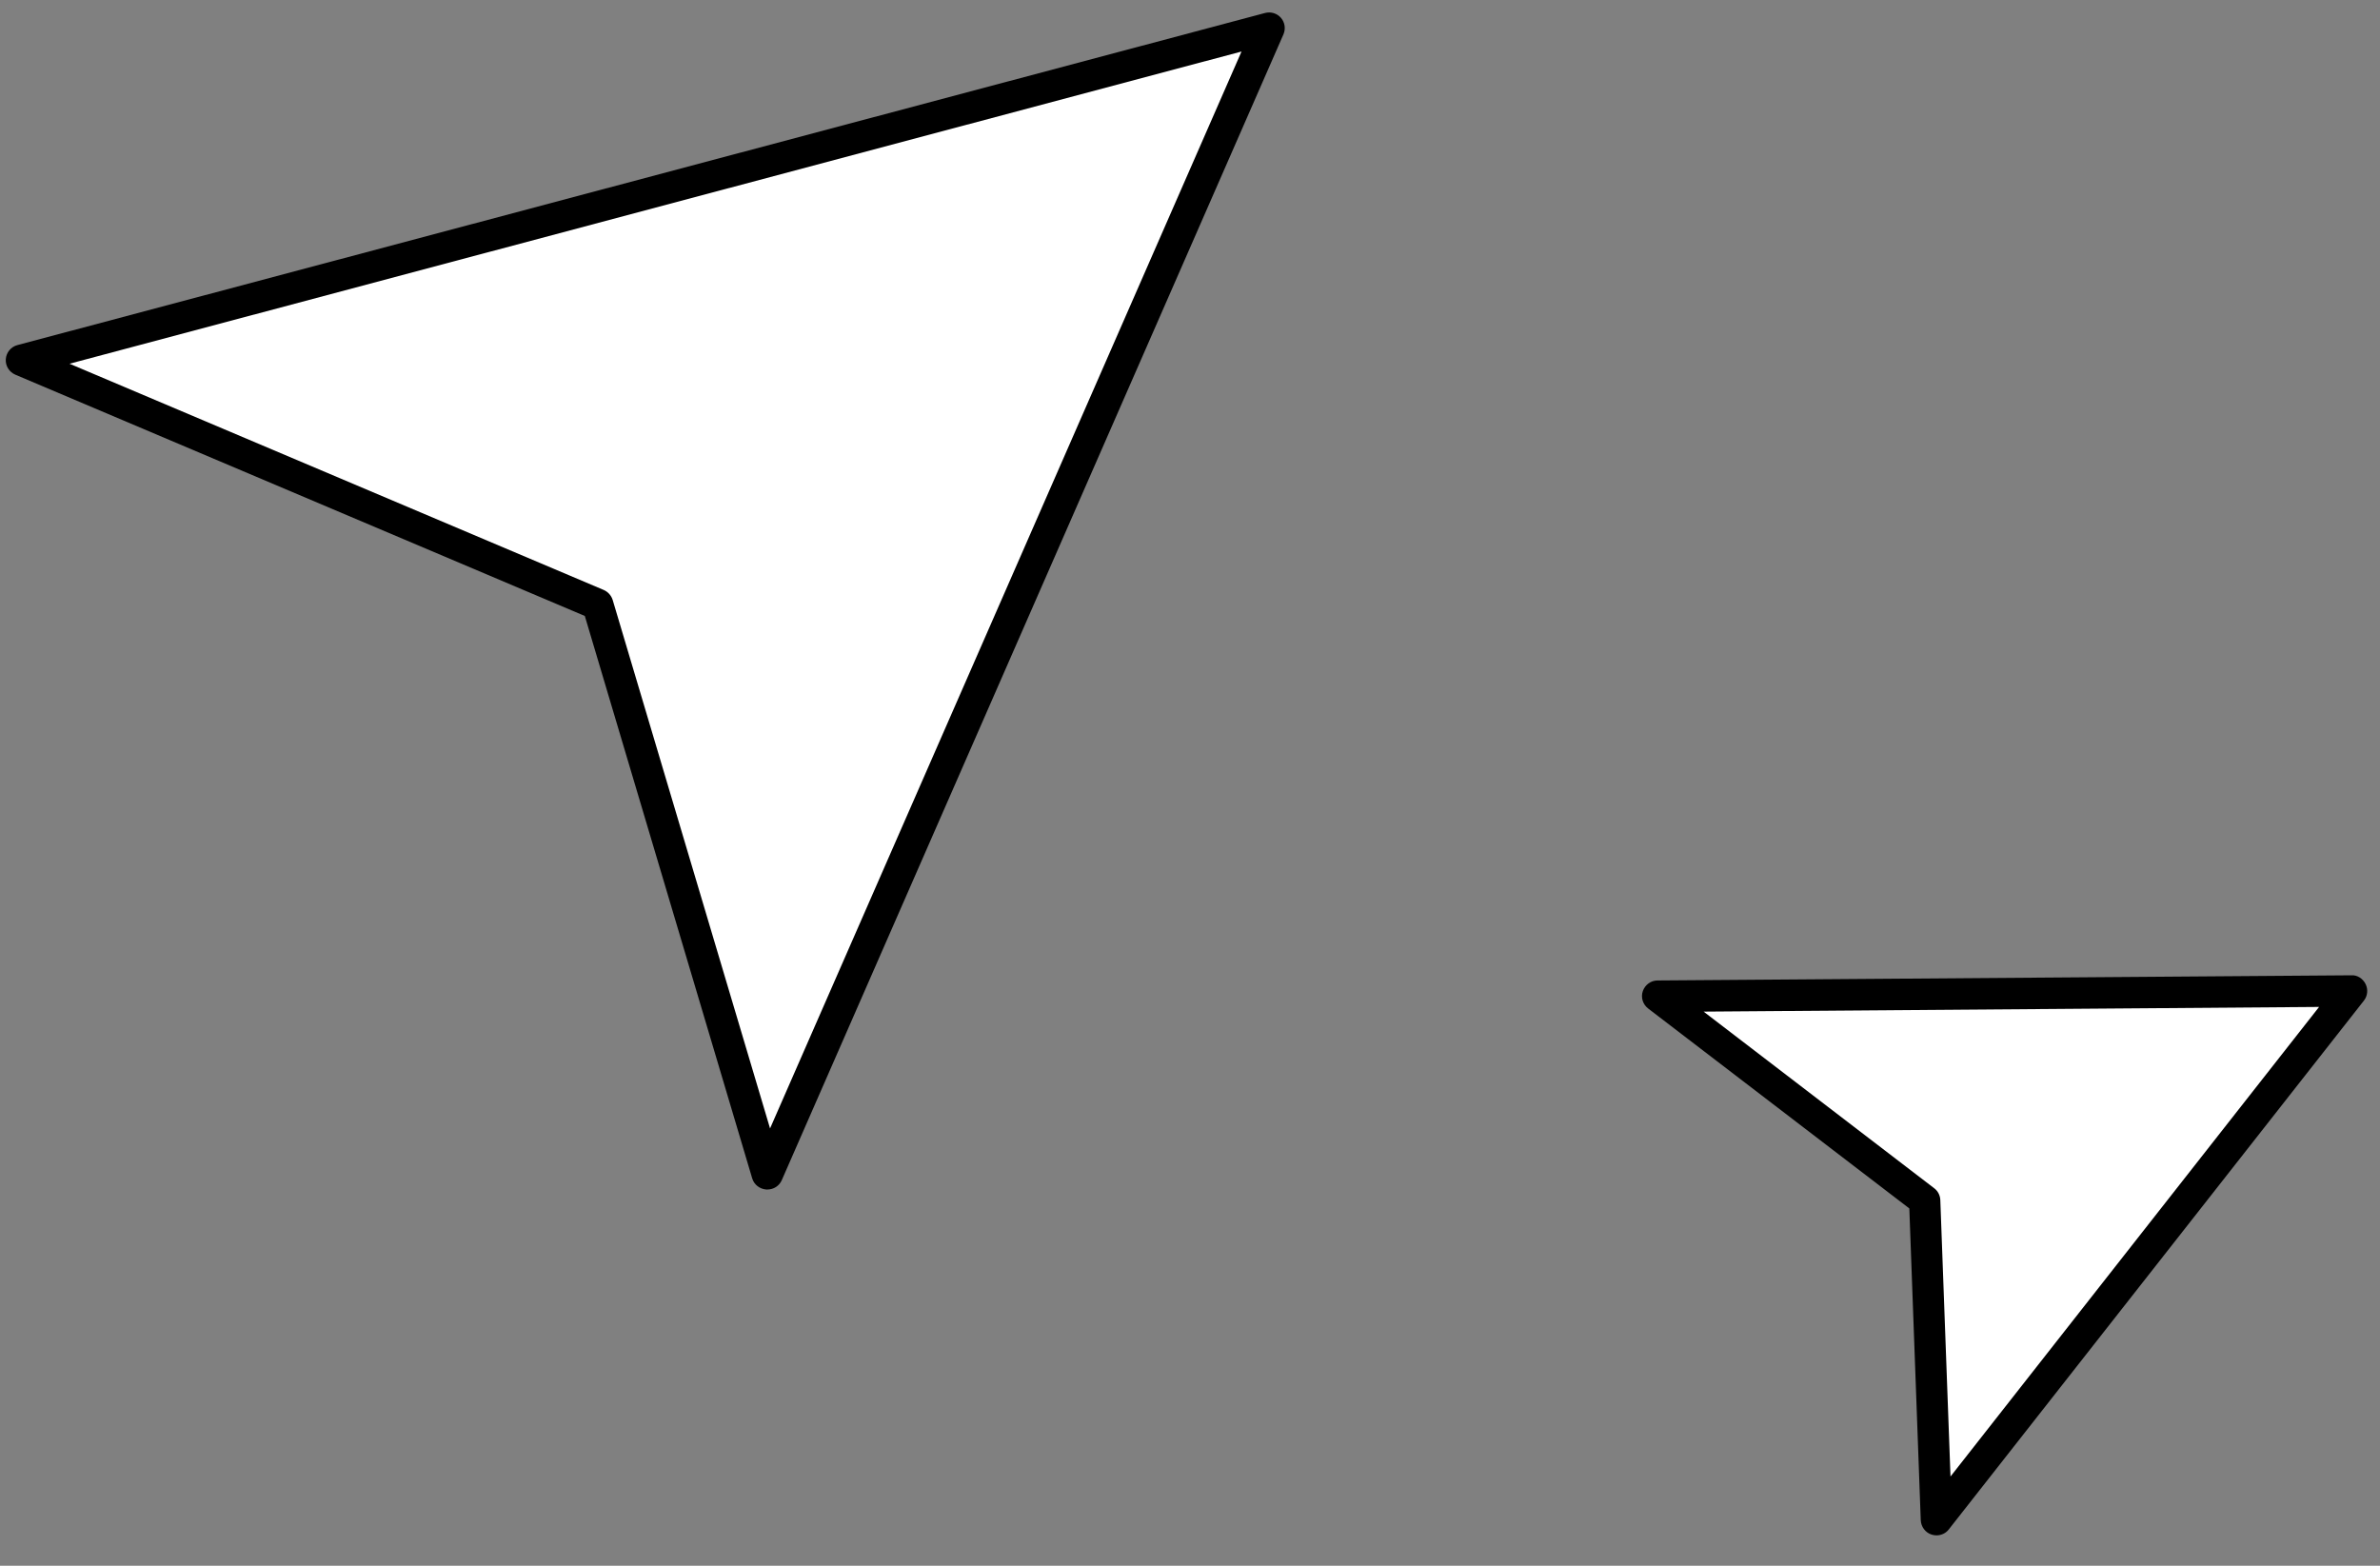
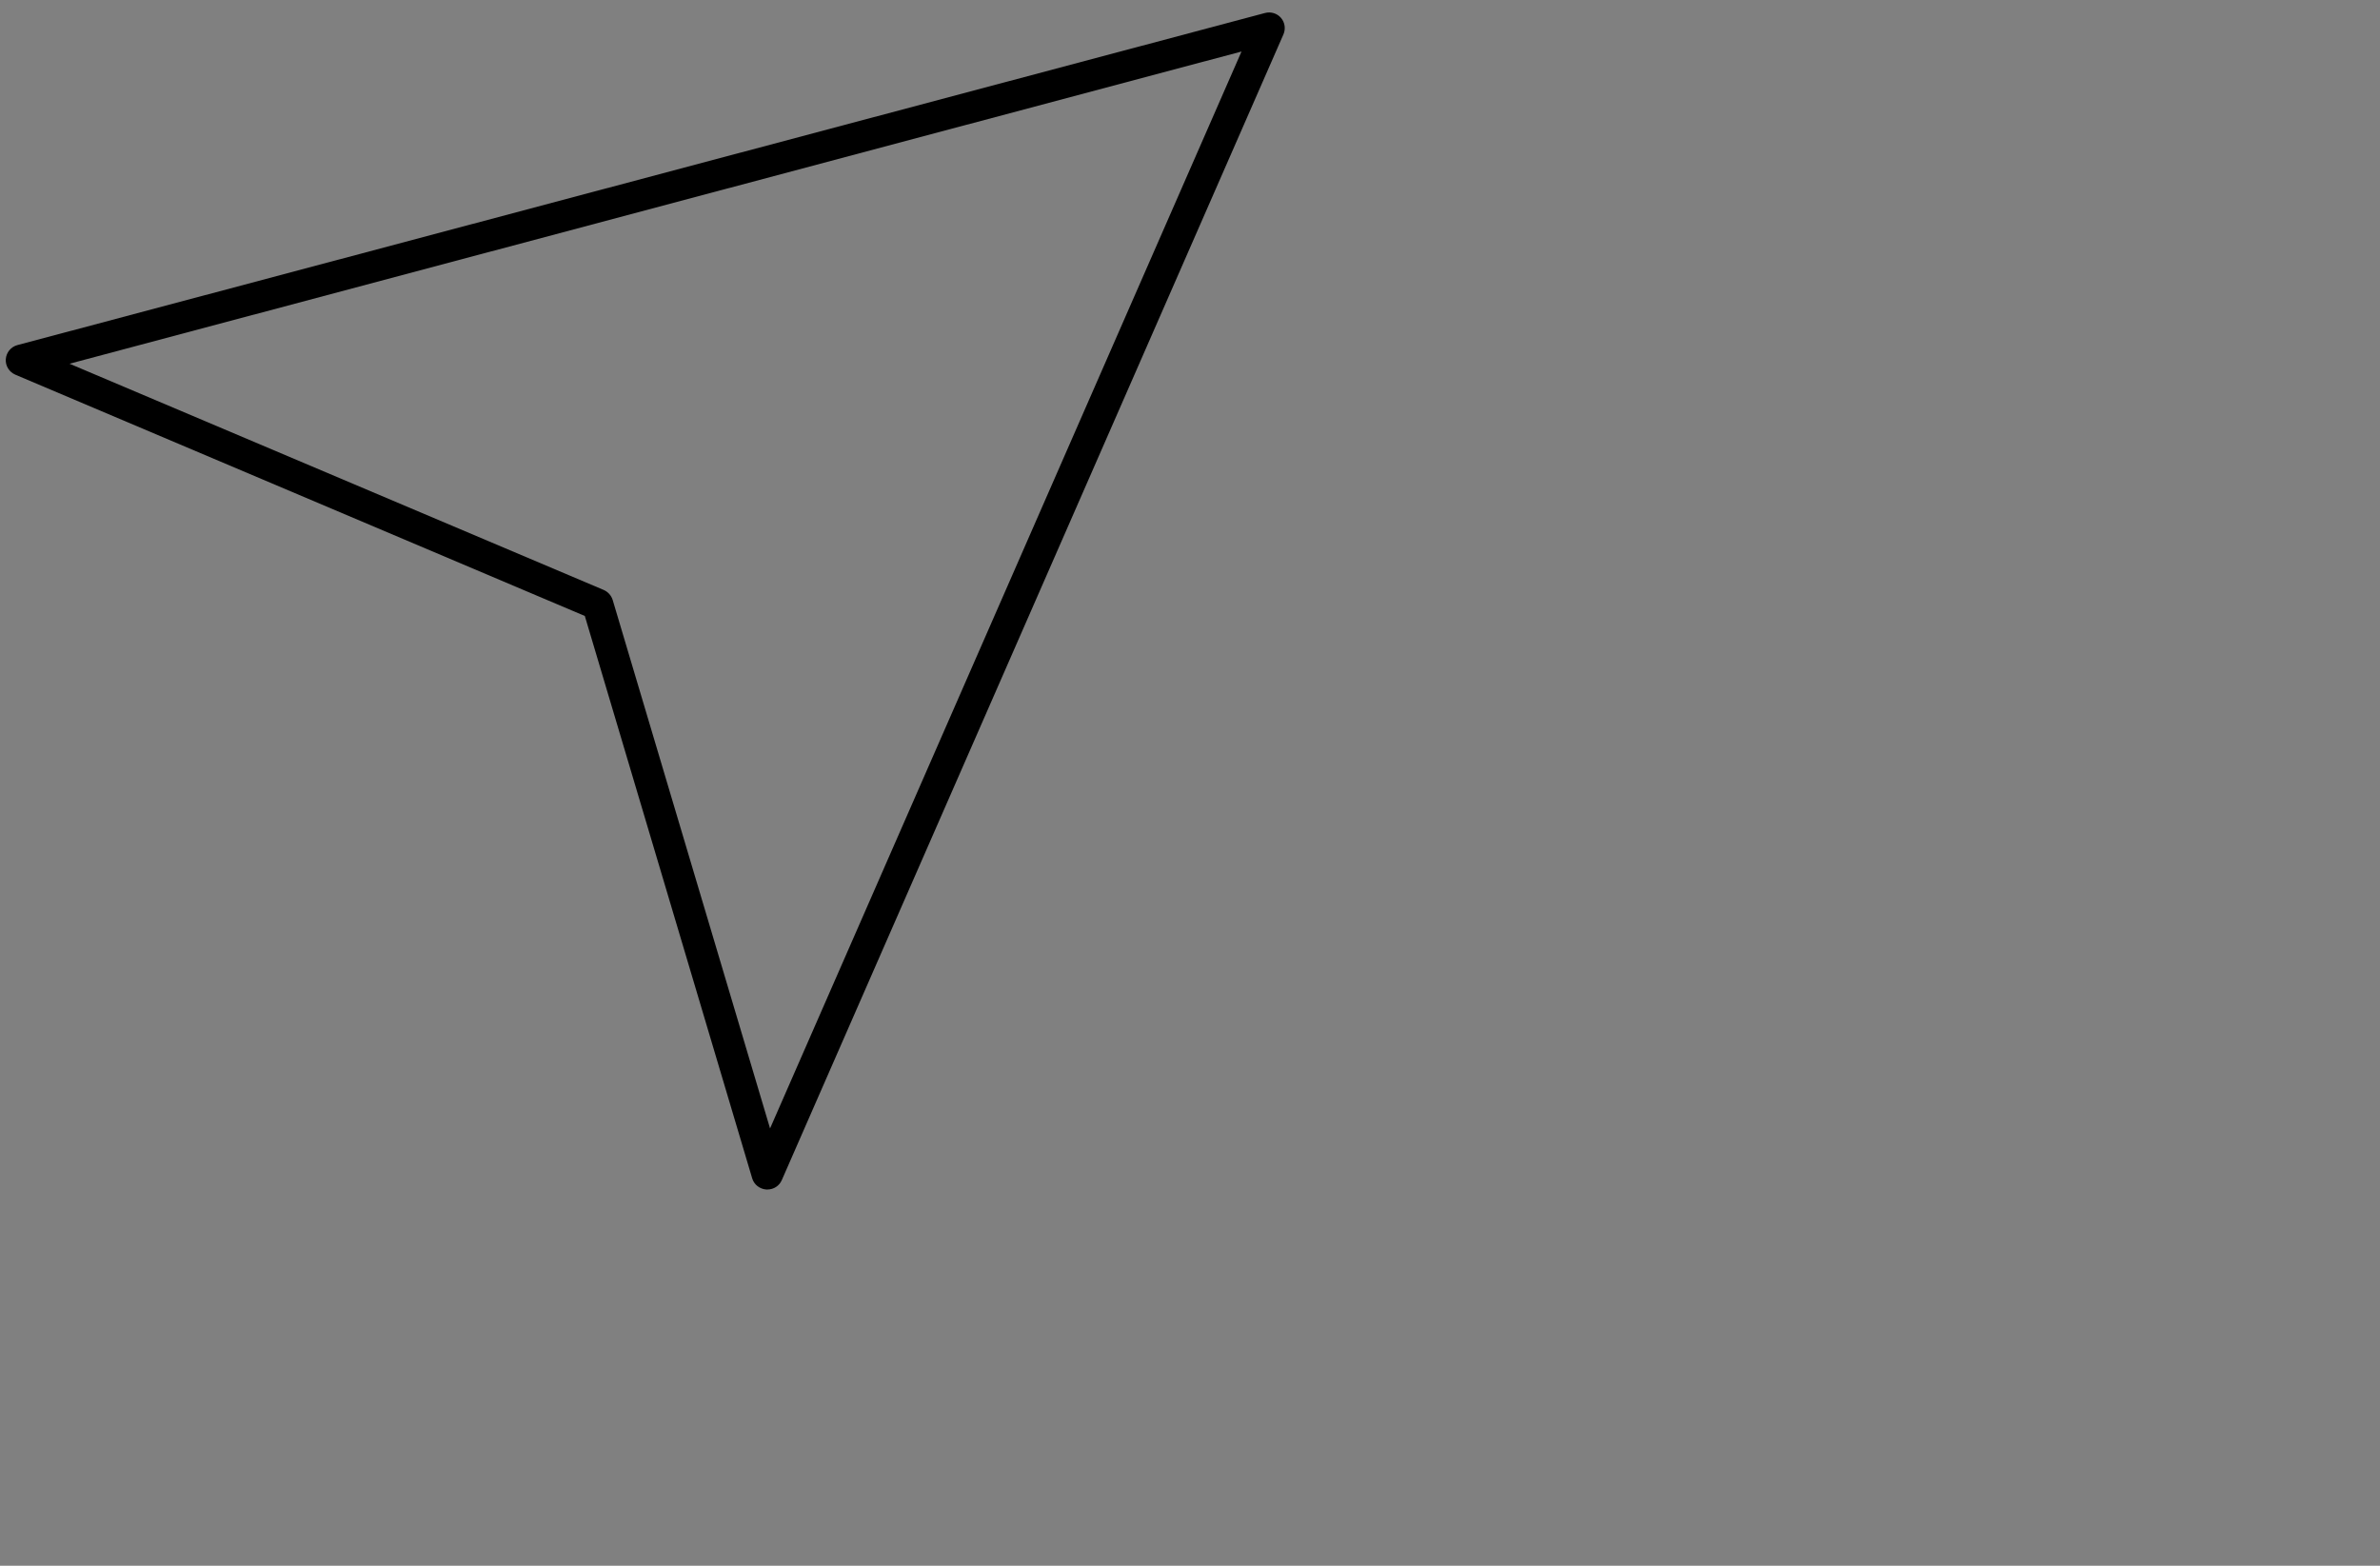
<svg xmlns="http://www.w3.org/2000/svg" width="152" height="100" version="1.1" viewBox="0 0 152 100">
  <rect x="0" y="0" width="152" height="100" fill="#808080" stroke="none" />
  <g>
    <g id="Livello_1">
      <g>
-         <path d="M38.18,38.6L1.37,23.01,81.04,1.79l-32.04,73.18-10.83-36.37Z" fill="#fff" />
        <path d="M49,75.97s-.04,0-.06,0c-.42-.03-.78-.31-.9-.71l-10.69-35.92L.98,23.93c-.39-.17-.64-.56-.61-.99.03-.43.33-.79.74-.9L80.79.83c.37-.1.77.02,1.02.31.25.29.31.7.16,1.05l-32.04,73.18c-.16.37-.52.6-.92.6ZM4.44,23.23l34.12,14.45c.27.12.48.35.57.64l10.05,33.75L79.29,3.29,4.44,23.23Z" />
      </g>
      <g>
-         <path d="M122.92,76.68l-17.06-13.06,44.31-.33-26.51,33.77-.75-20.38Z" fill="#fff" />
-         <path d="M123.67,98.06c-.1,0-.21-.02-.31-.05-.4-.13-.67-.5-.69-.92l-.73-19.91-16.68-12.77c-.34-.26-.48-.71-.34-1.11s.51-.68.94-.68l44.31-.33c.37-.03.74.21.91.56.17.34.13.76-.11,1.06l-26.51,33.77c-.19.25-.49.38-.79.38ZM108.79,64.6l14.74,11.29c.24.18.38.46.39.76l.65,17.65,23.54-29.99-39.32.3Z" />
-       </g>
+         </g>
    </g>
  </g>
</svg>